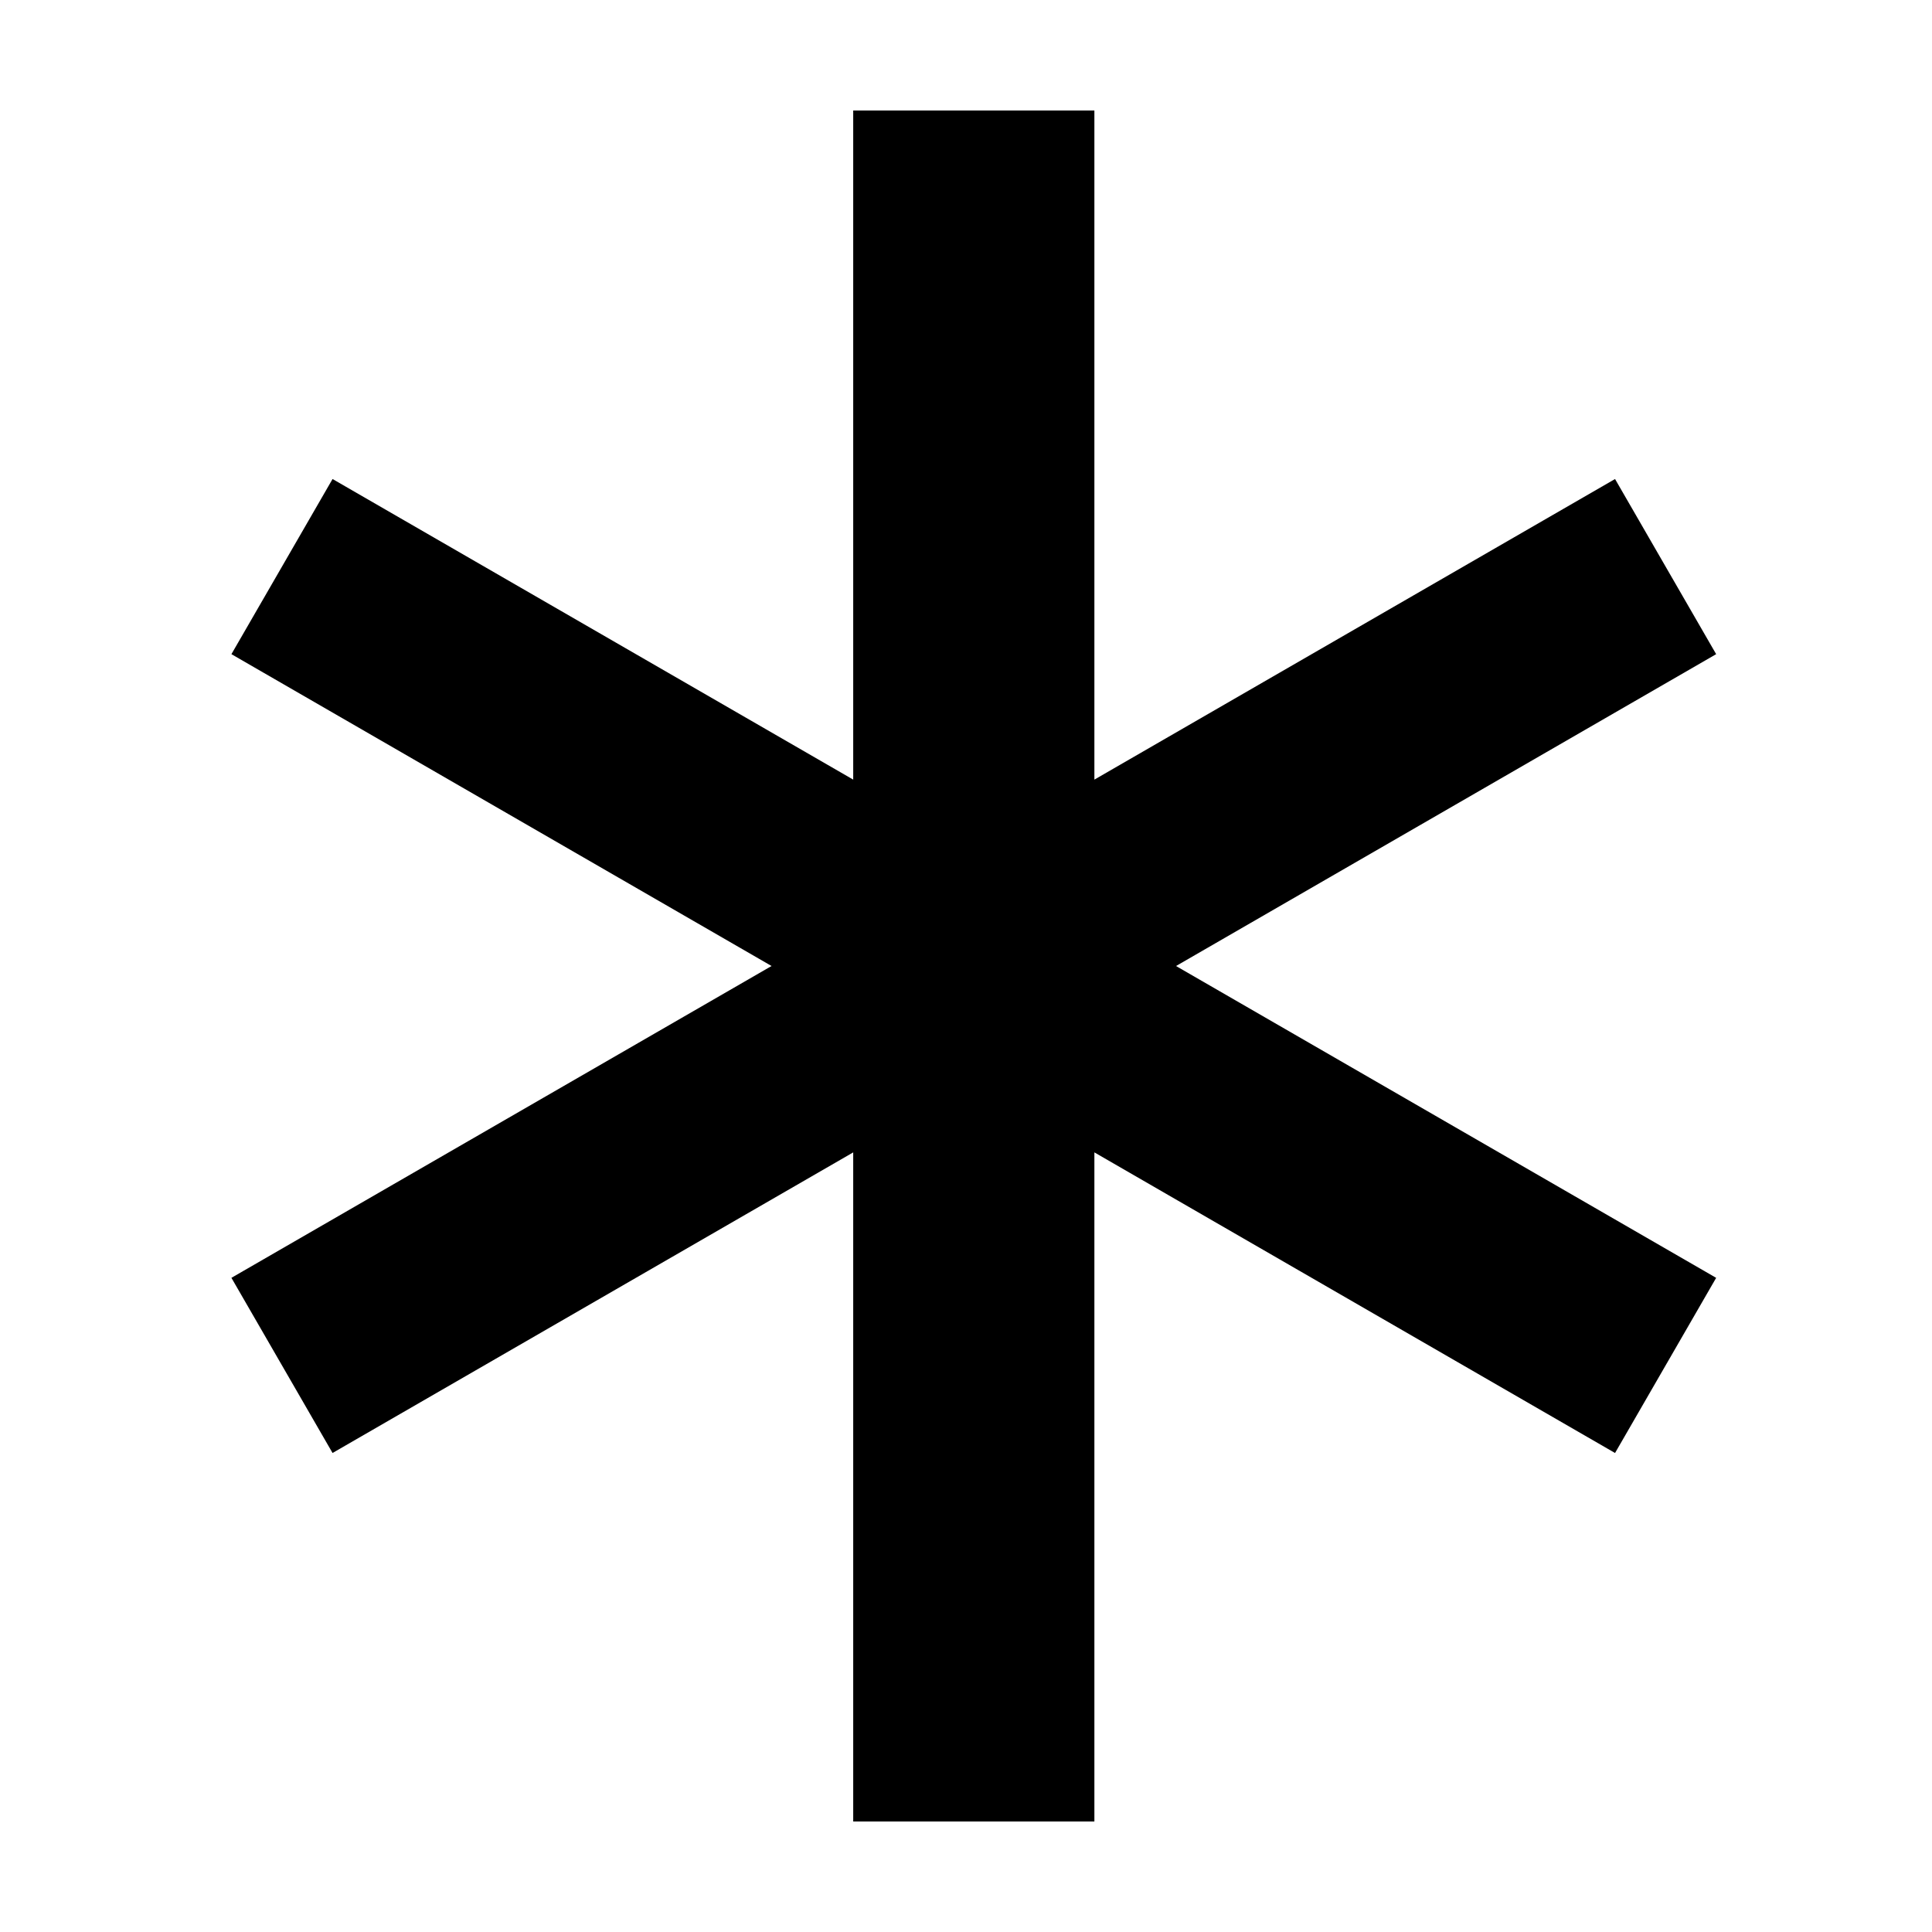
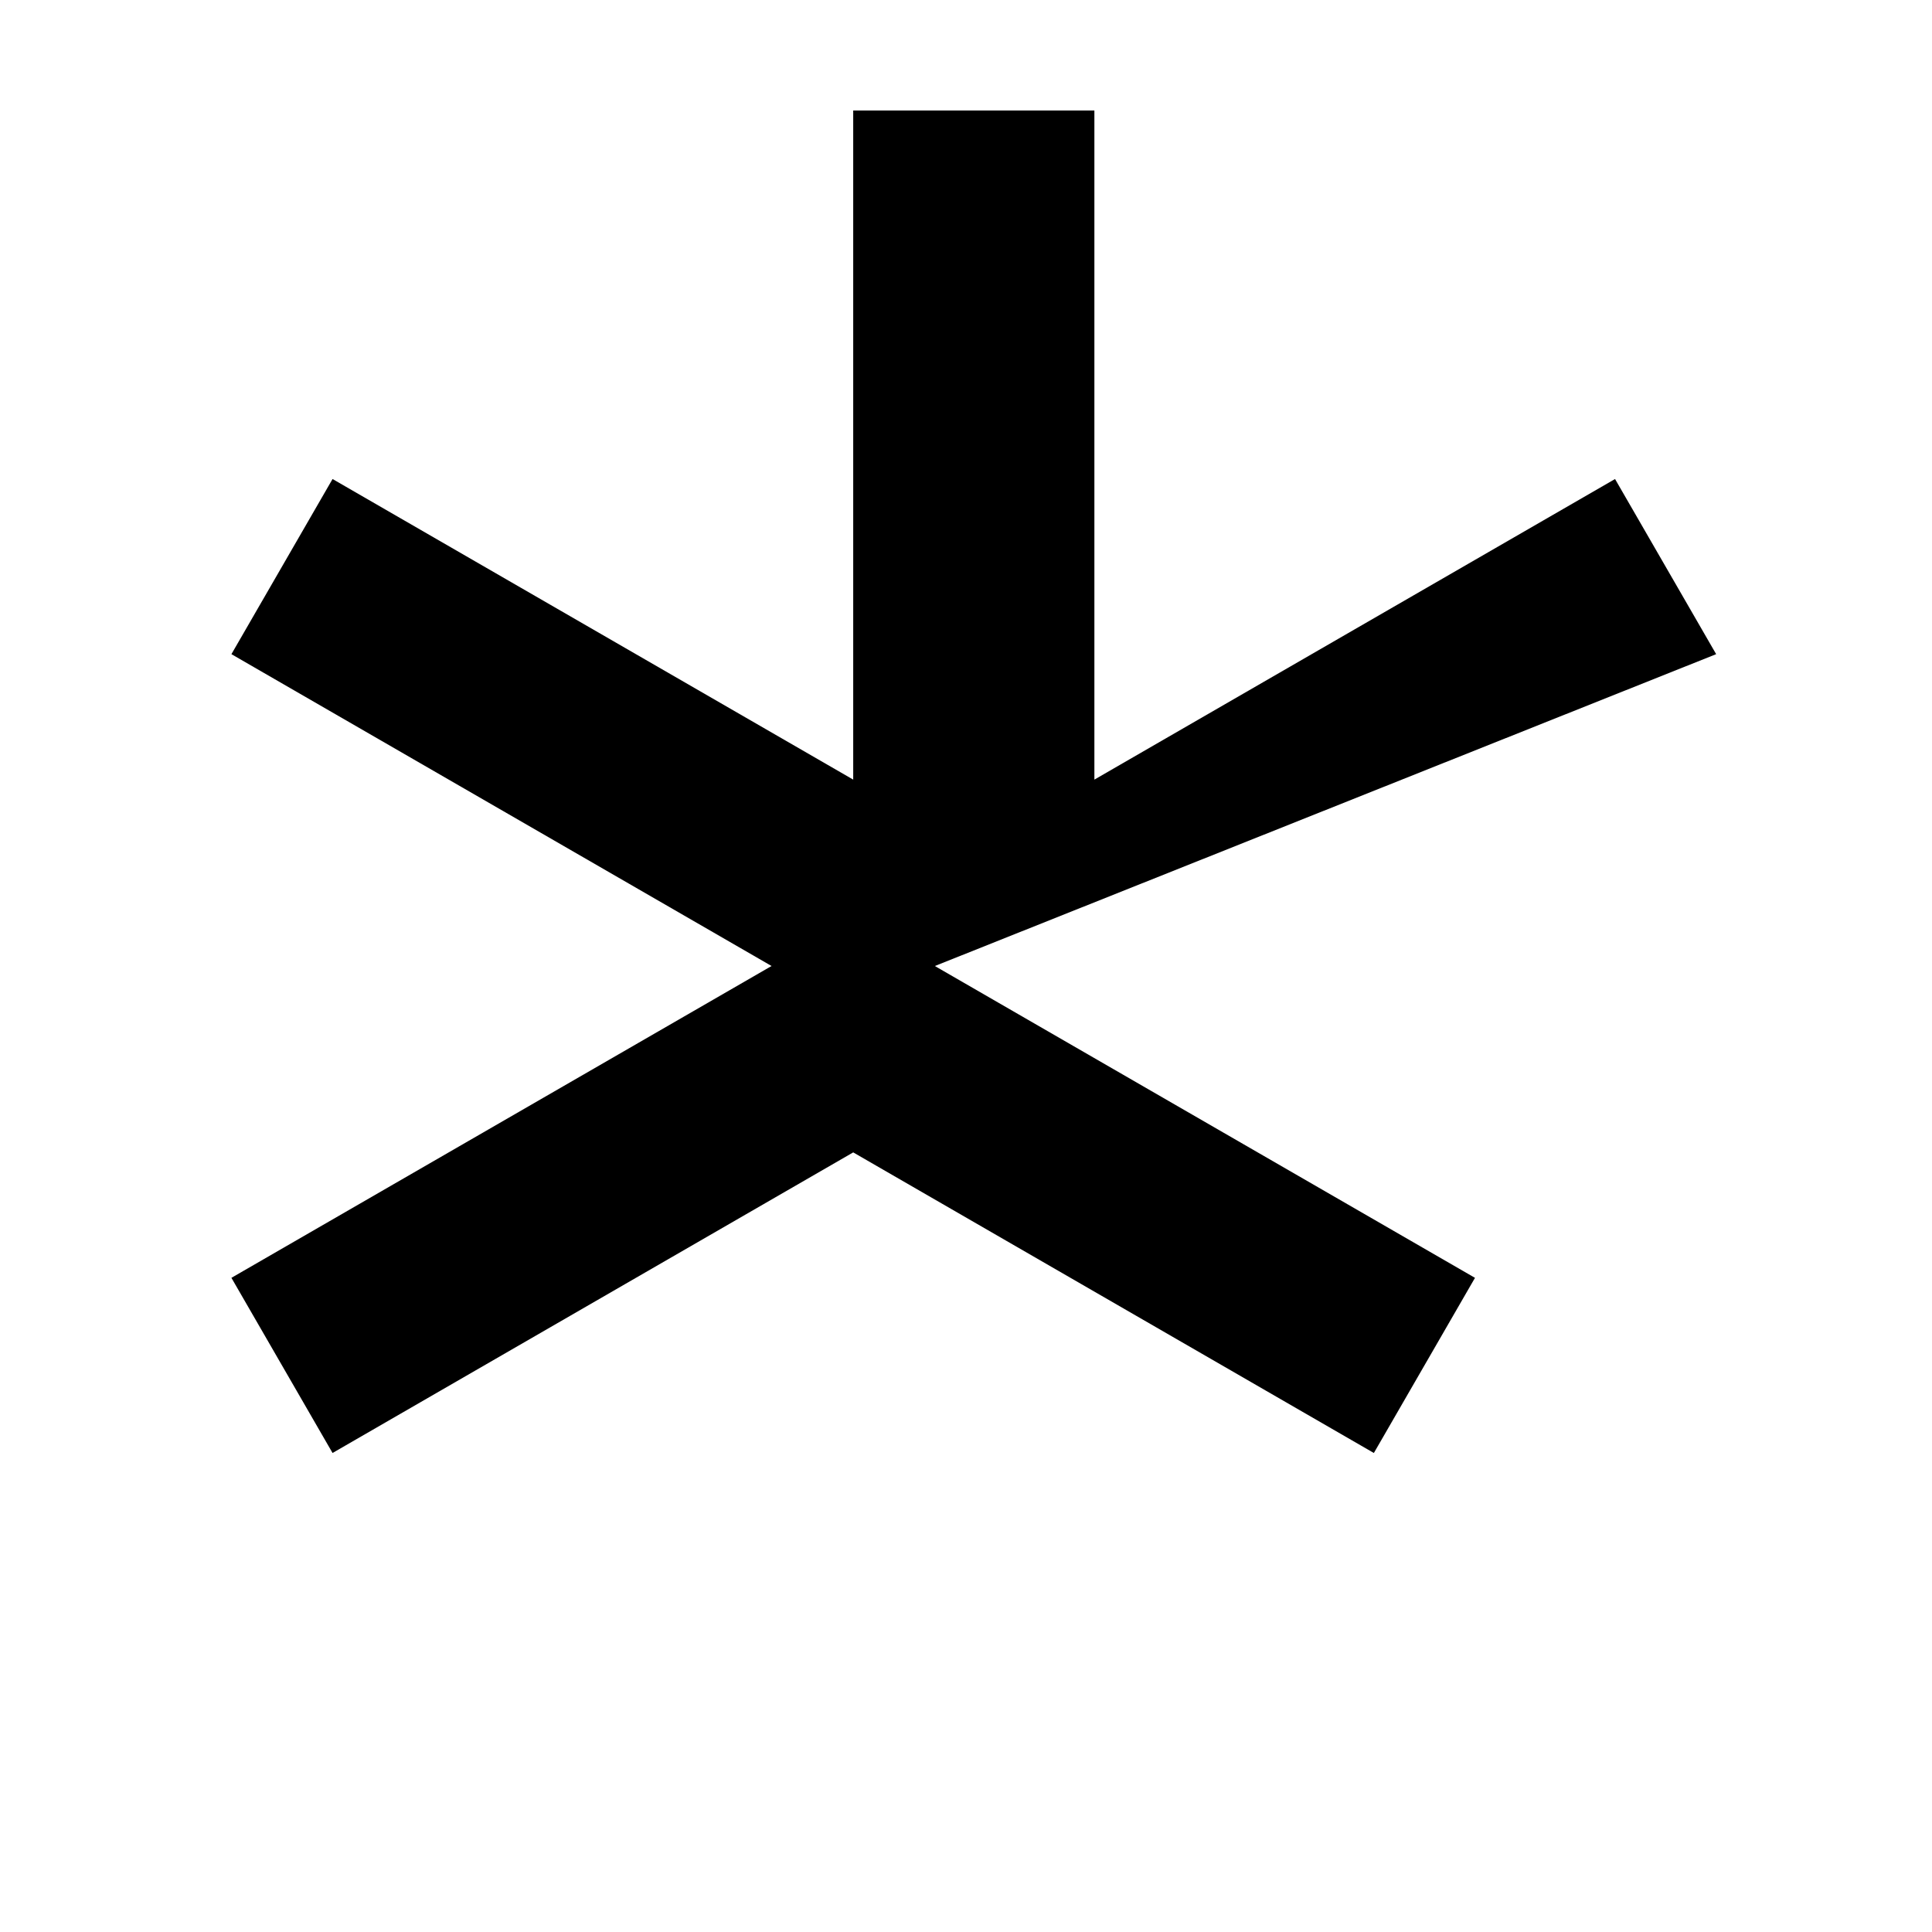
<svg xmlns="http://www.w3.org/2000/svg" fill="#000000" width="800px" height="800px" version="1.1" viewBox="144 144 512 512">
-   <path d="m598.8 317.36-26.797-46.414-137.98 79.66v-177.32h-63.914v177.32l-137.98-79.66-26.801 46.414 143.14 82.641-143.14 82.637 26.801 46.418 137.98-79.66v177.32h63.914v-177.32l137.98 79.664 26.797-46.418-143.14-82.637z" />
+   <path d="m598.8 317.36-26.797-46.414-137.98 79.66v-177.32h-63.914v177.32l-137.98-79.66-26.801 46.414 143.14 82.641-143.14 82.637 26.801 46.418 137.98-79.66v177.32v-177.32l137.98 79.664 26.797-46.418-143.14-82.637z" />
</svg>